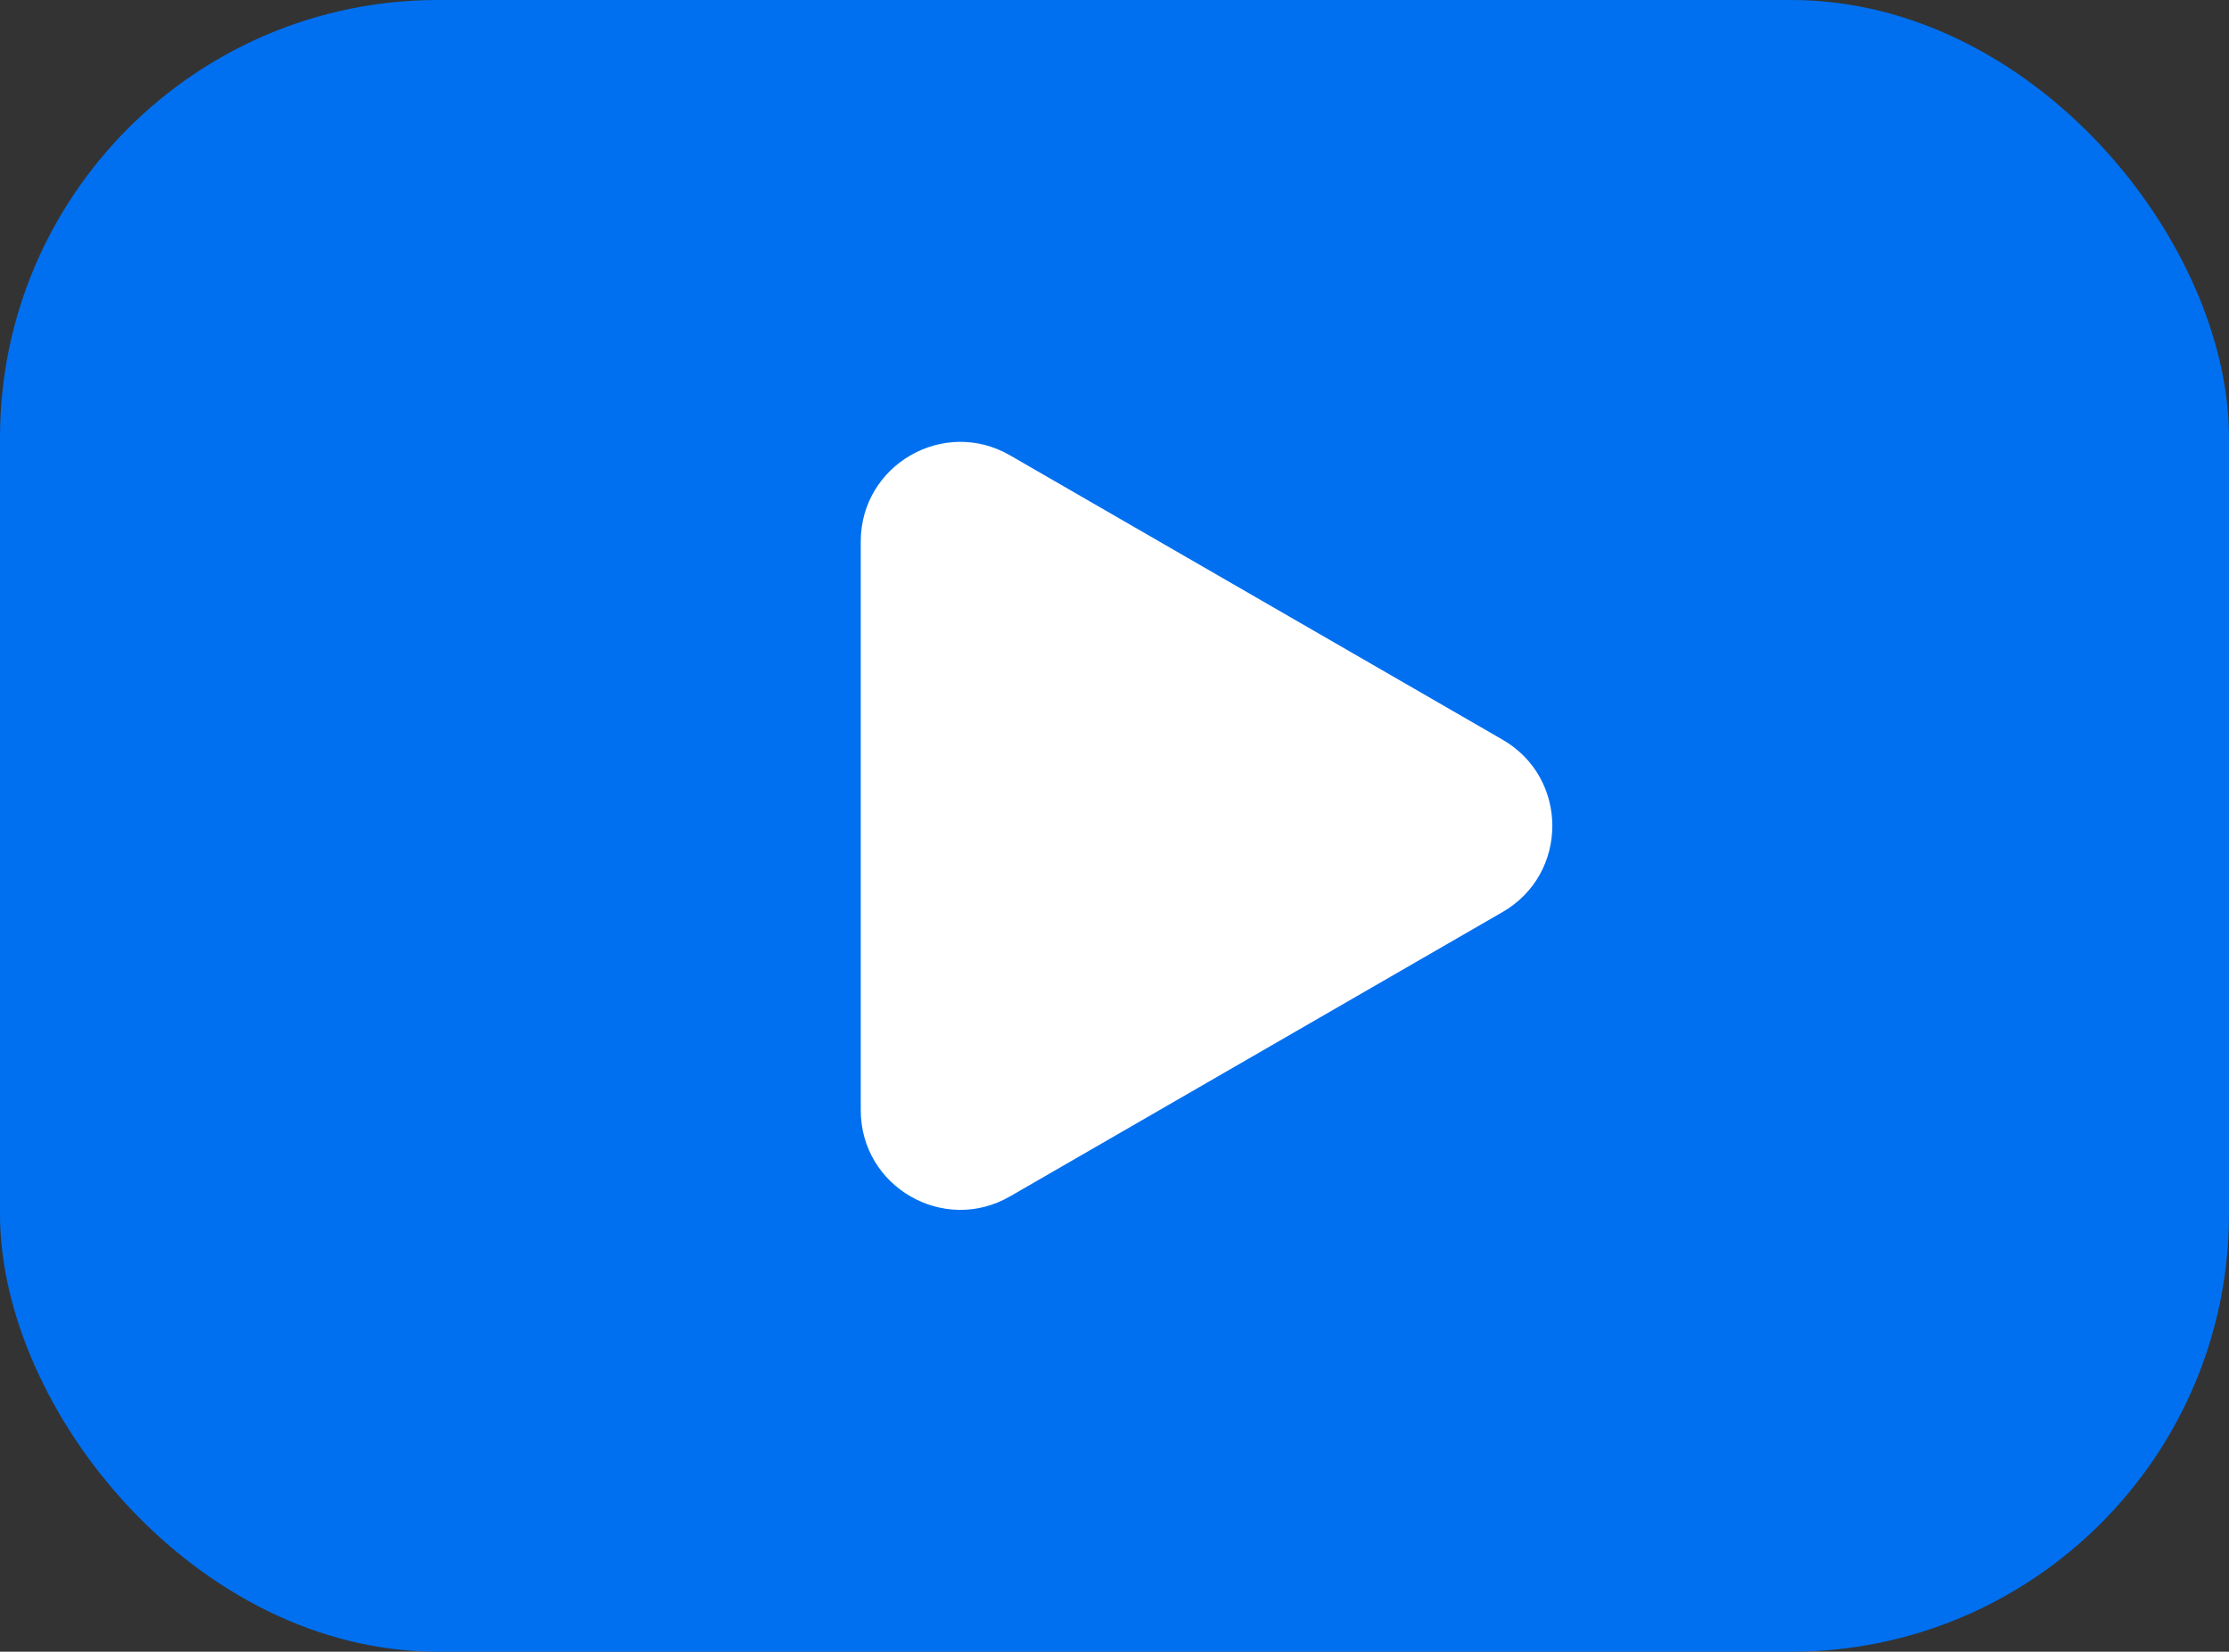
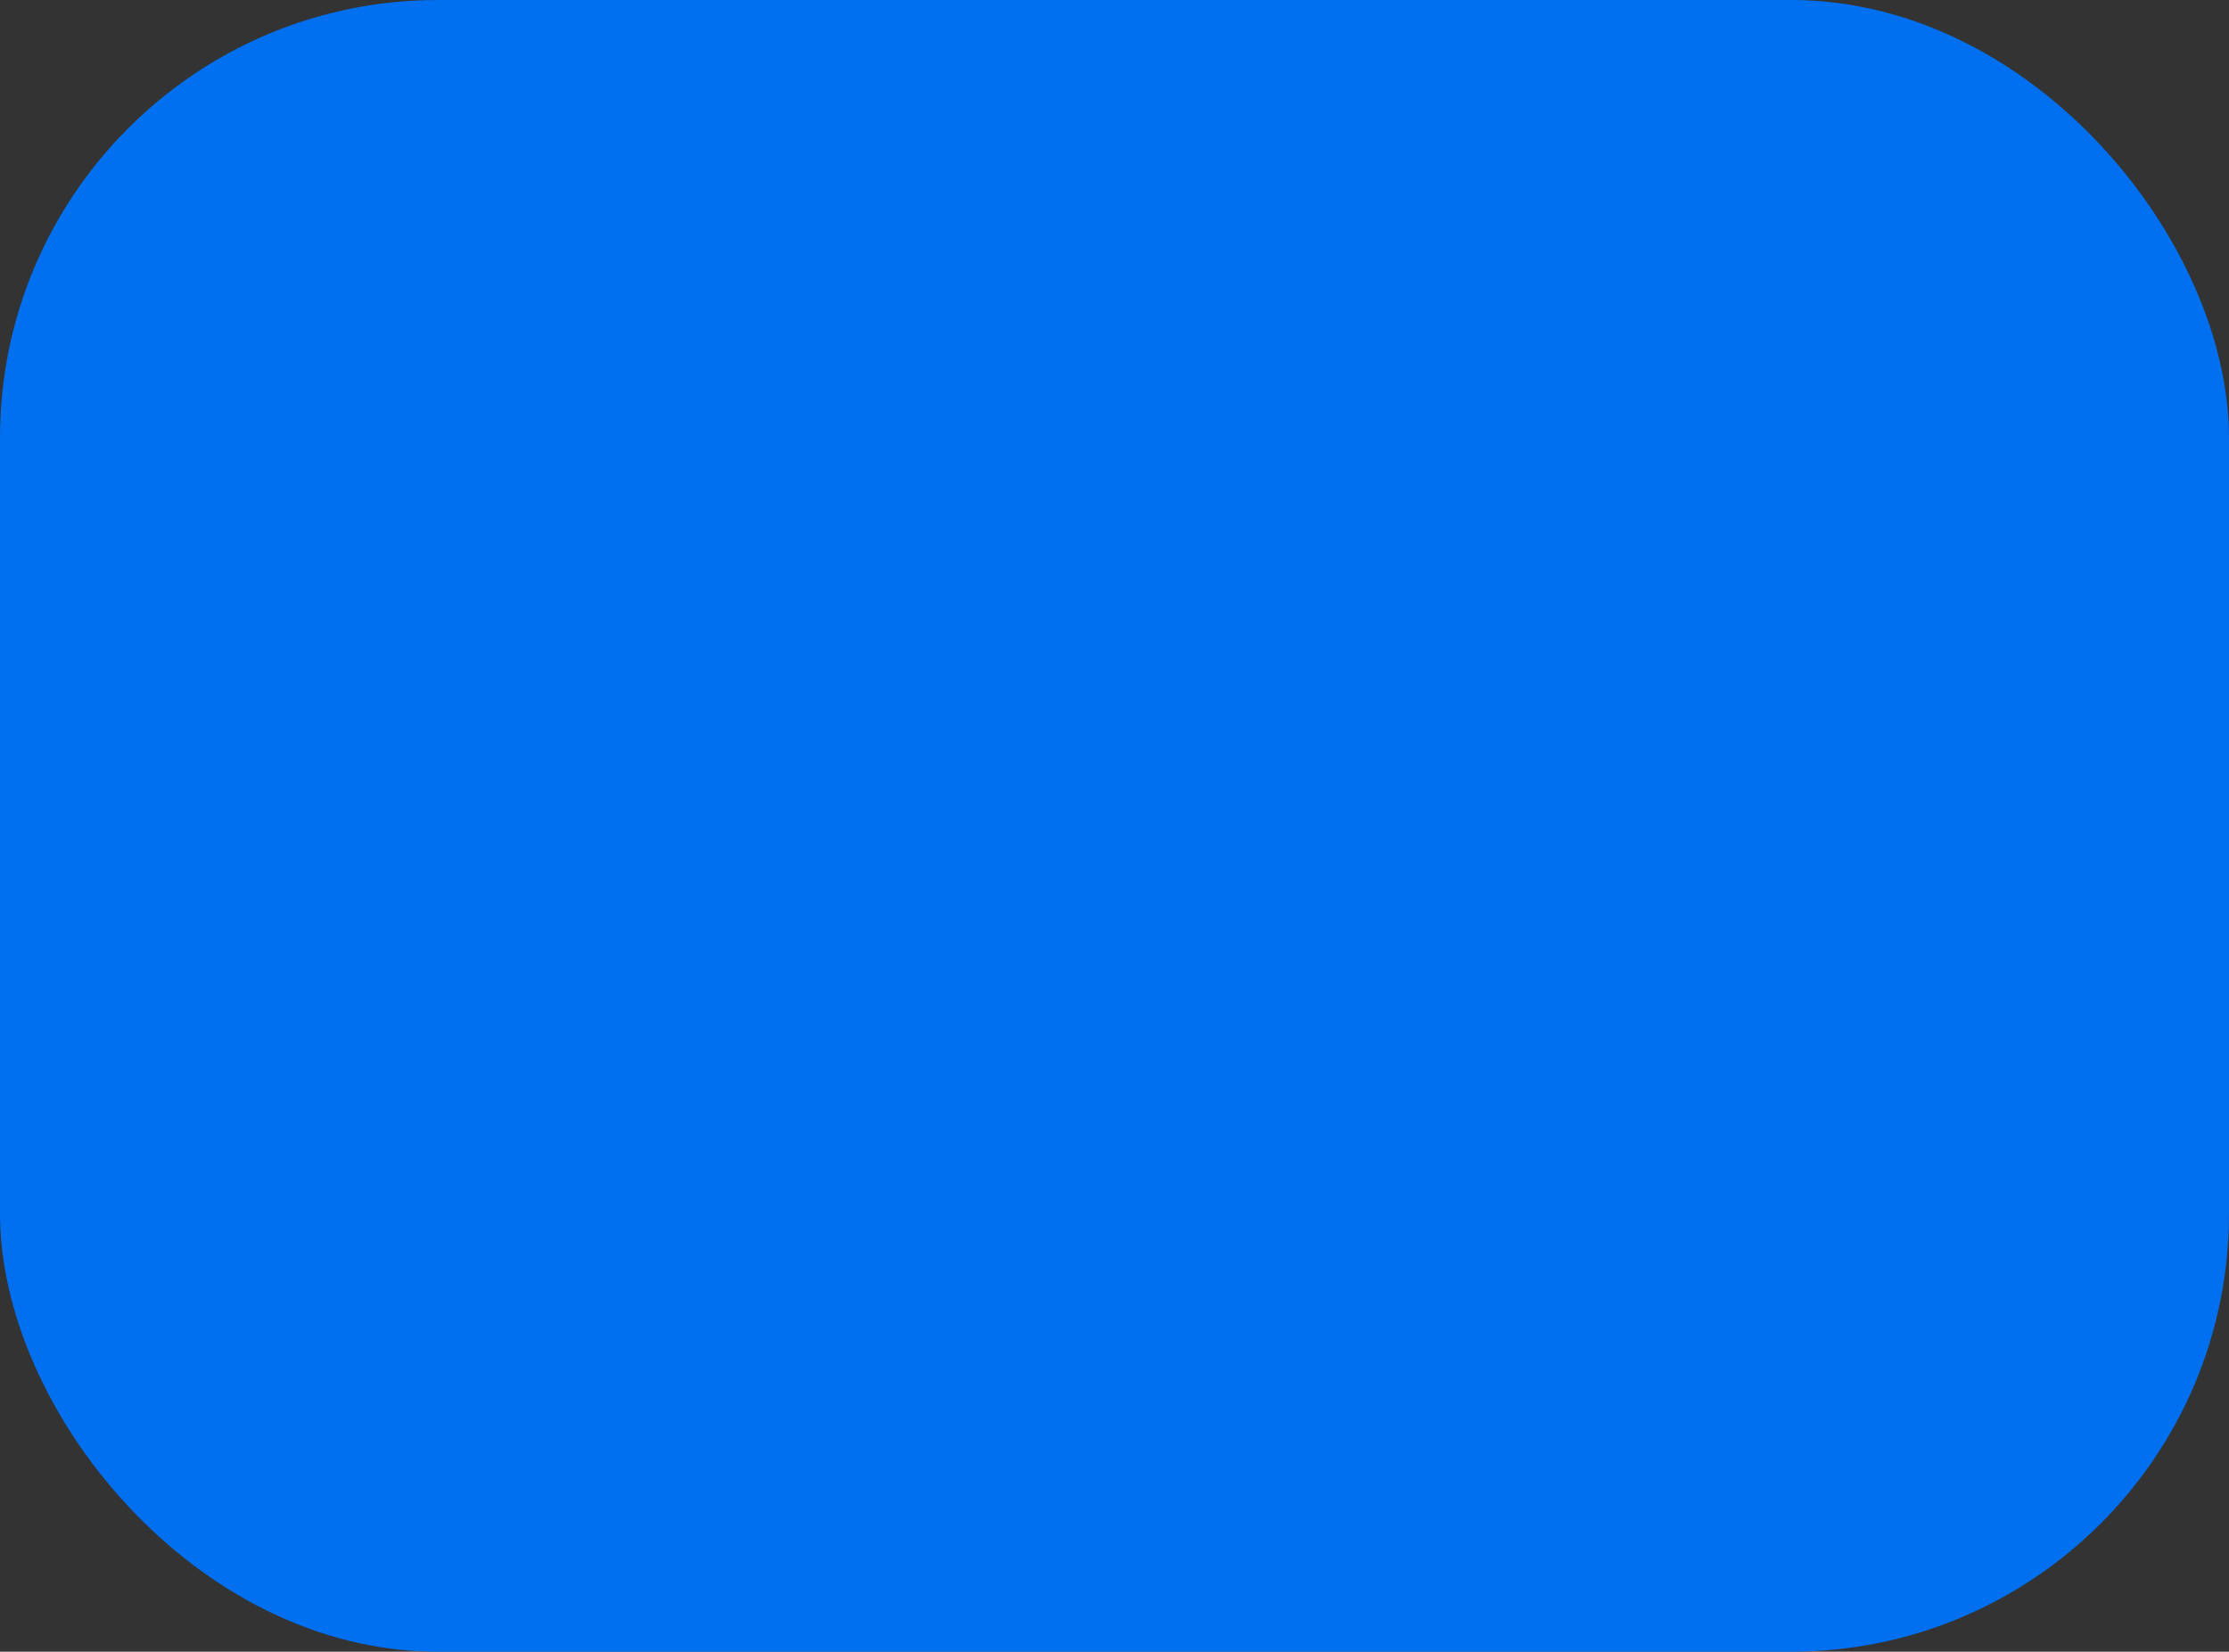
<svg xmlns="http://www.w3.org/2000/svg" width="112" height="83" viewBox="0 0 112 83" fill="none">
  <rect x="0" y="0" width="112" height="83" fill="#333333" stroke="none" />
  <rect width="112" height="83" rx="22" fill="#0070F0" />
-   <path d="M75.5 37.17C78.833 39.094 78.833 43.906 75.5 45.83L50.75 60.12C47.417 62.044 43.25 59.638 43.25 55.789L43.25 27.211C43.25 23.362 47.417 20.956 50.75 22.881L75.5 37.17Z" fill="white" />
</svg>